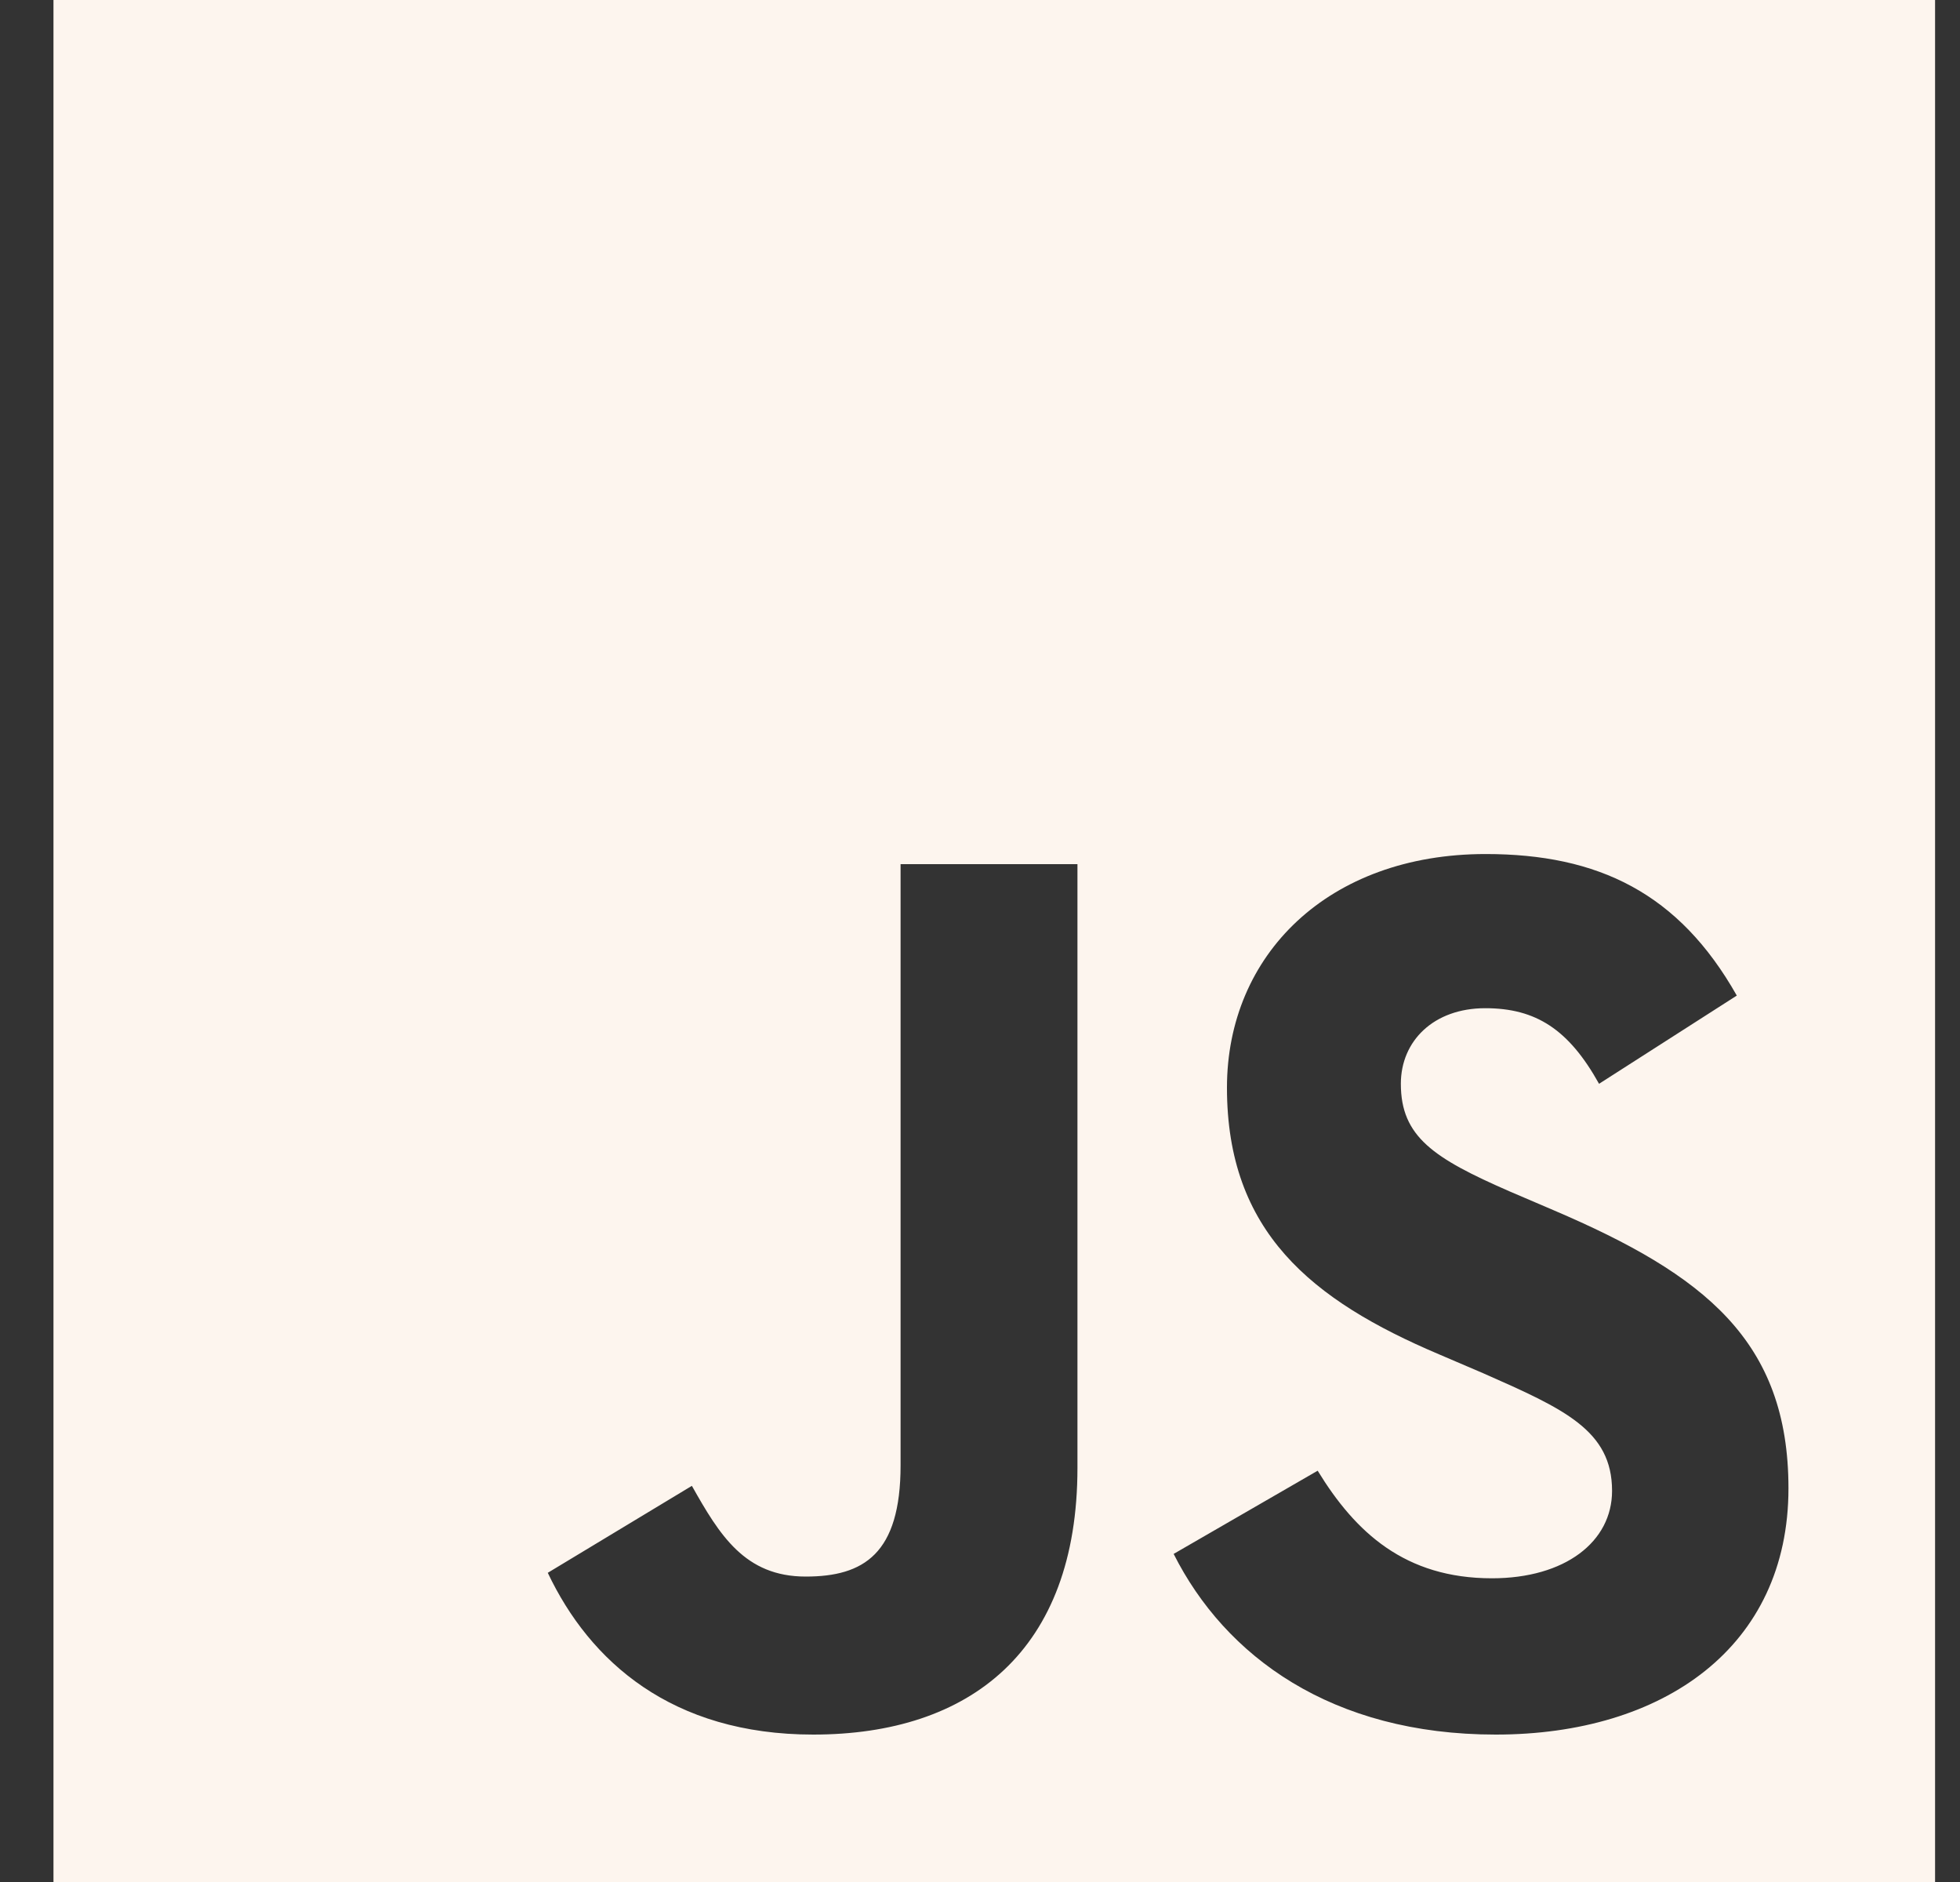
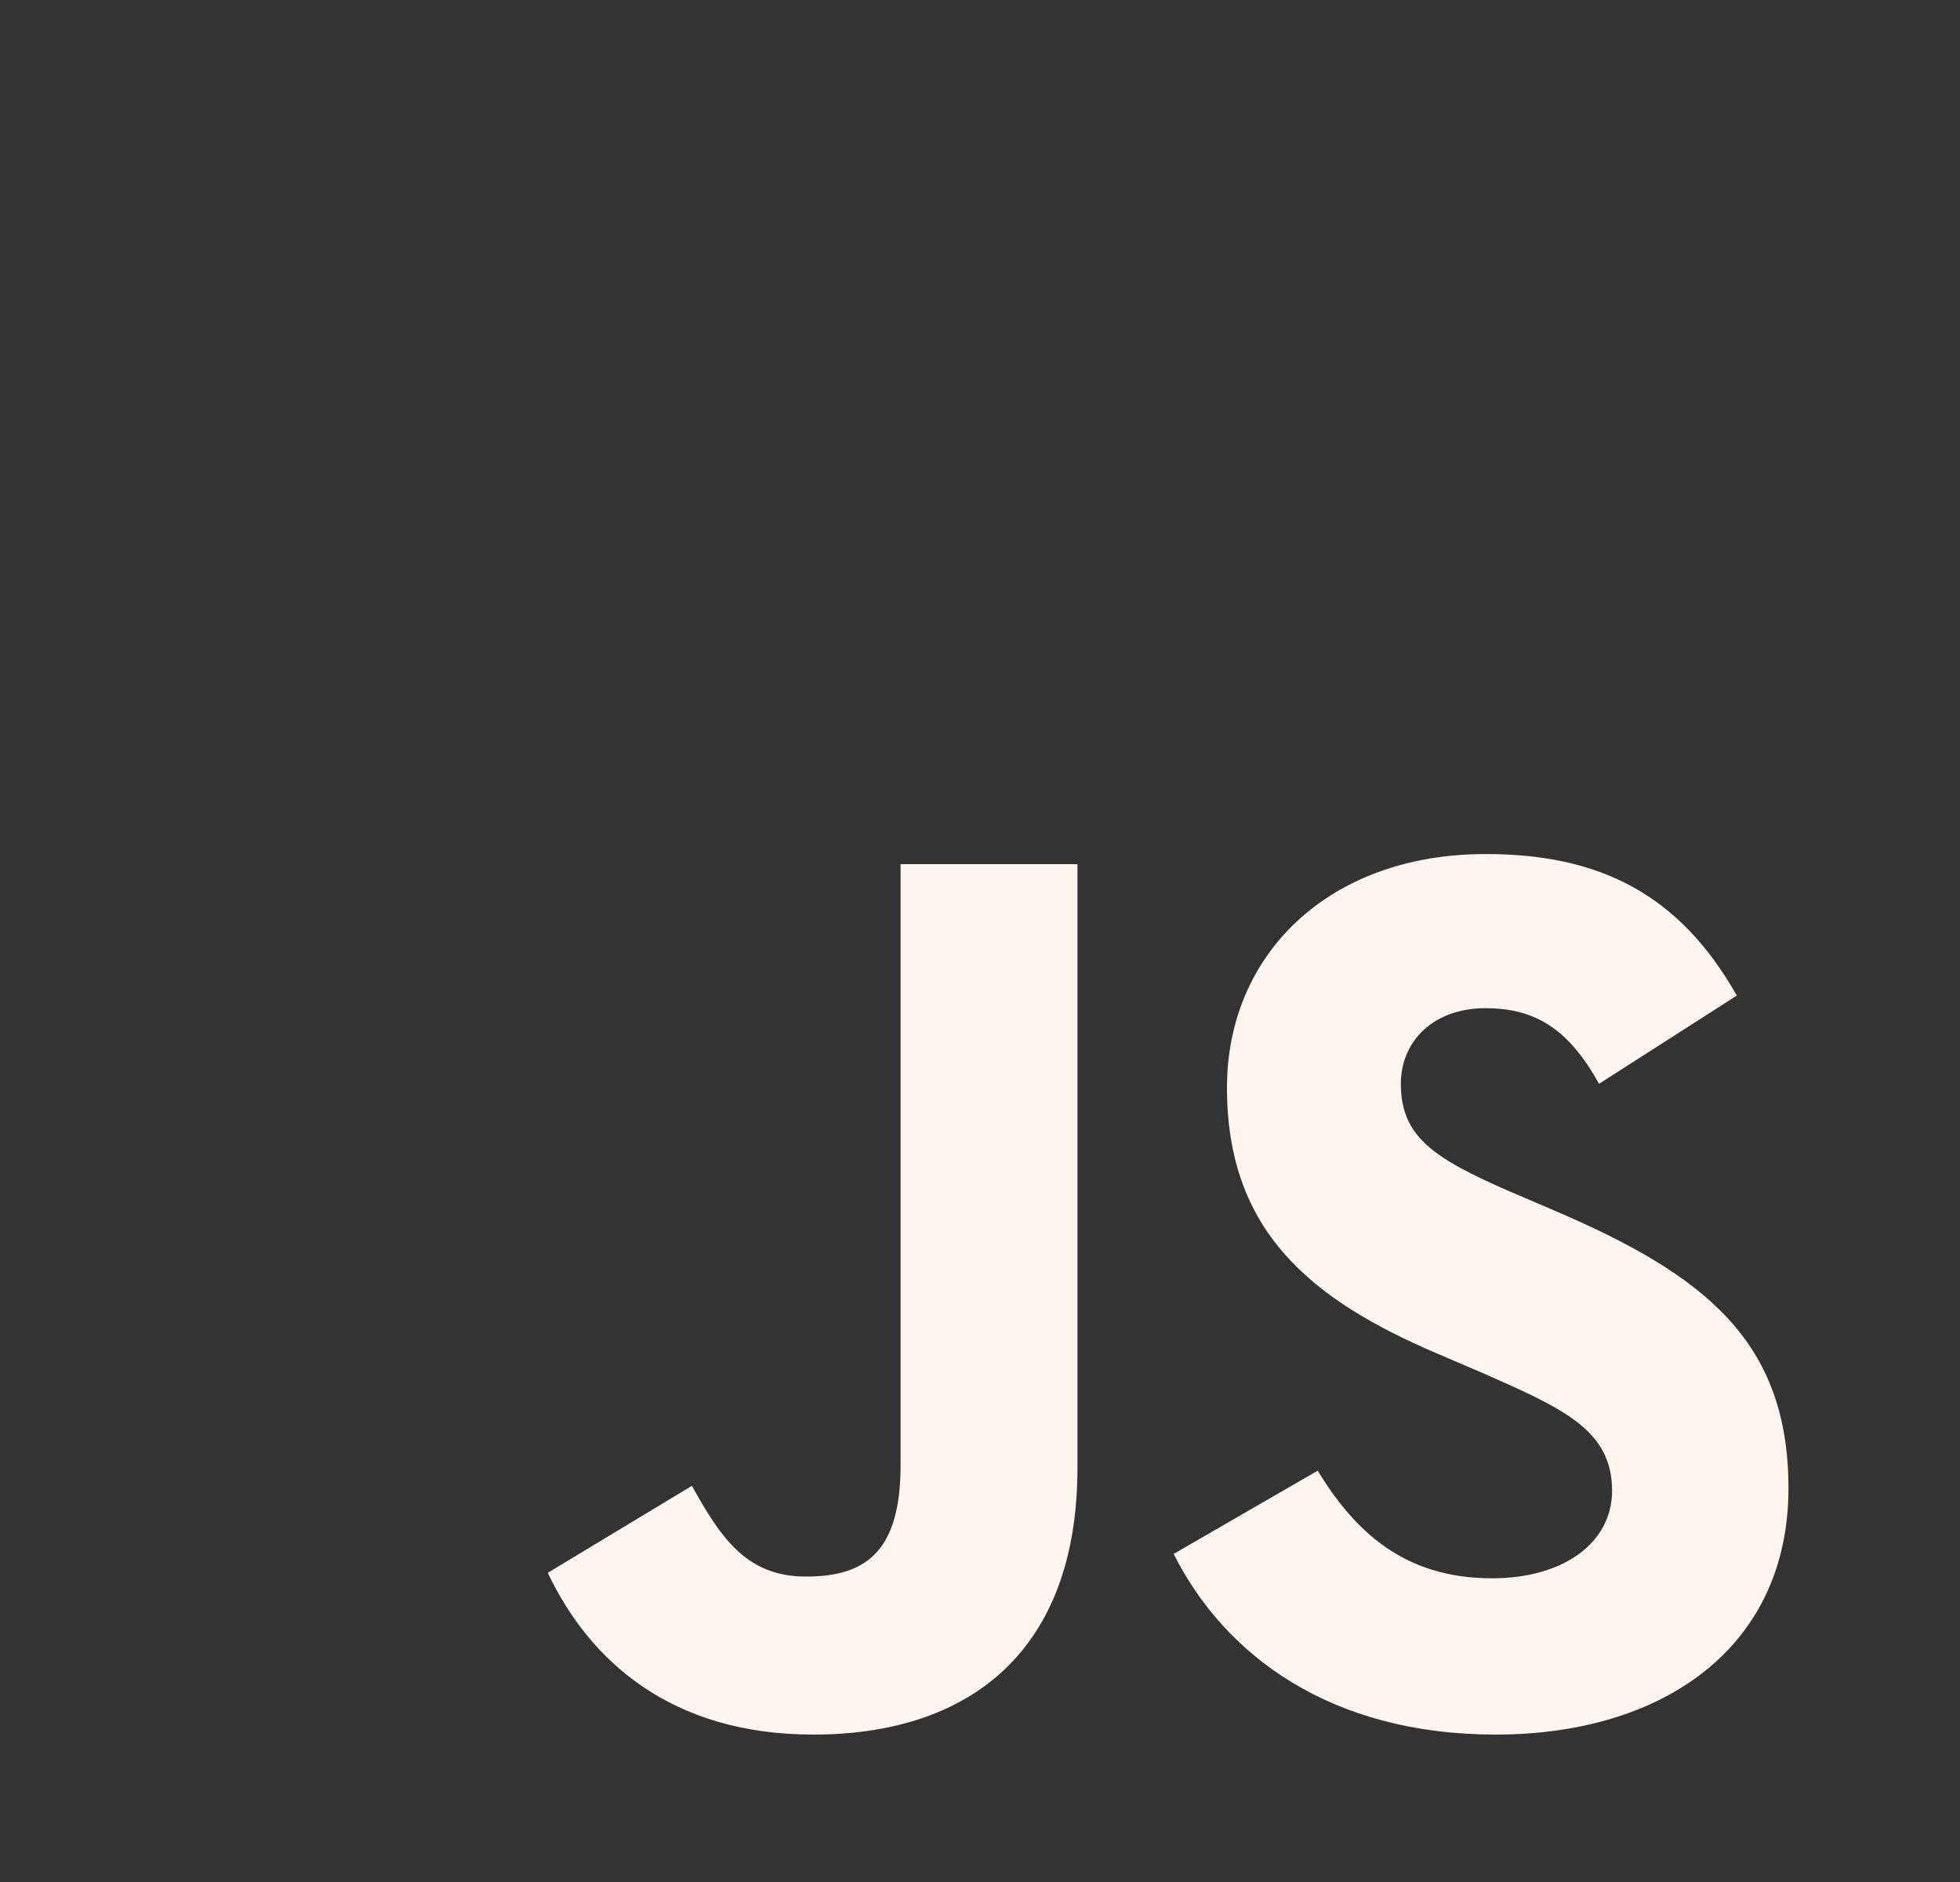
<svg xmlns="http://www.w3.org/2000/svg" width="25" height="24" viewBox="0 0 25 24" fill="none">
  <rect x="0" y="0" width="25" height="24" fill="#333333" stroke="none" />
-   <path d="M0.682 0V24H24.682V0H0.682ZM13.743 18.718C13.743 21.054 12.371 22.12 10.373 22.12C8.568 22.12 7.523 21.188 6.987 20.057L8.825 18.948C9.178 19.575 9.5 20.105 10.277 20.105C11.016 20.105 11.487 19.816 11.487 18.686V11.02H13.743V18.718ZM19.078 22.12C16.984 22.12 15.628 21.123 14.97 19.816L16.807 18.755C17.289 19.543 17.921 20.127 19.03 20.127C19.962 20.127 20.562 19.661 20.562 19.012C20.562 18.241 19.952 17.968 18.918 17.512L18.355 17.271C16.727 16.58 15.65 15.707 15.65 13.87C15.65 12.177 16.941 10.891 18.95 10.891C20.386 10.891 21.414 11.389 22.153 12.696L20.396 13.821C20.011 13.13 19.593 12.857 18.945 12.857C18.286 12.857 17.868 13.275 17.868 13.821C17.868 14.496 18.286 14.77 19.255 15.193L19.818 15.434C21.736 16.254 22.812 17.095 22.812 18.98C22.812 21.005 21.216 22.12 19.078 22.12Z" fill="#FDF5EE" />
+   <path d="M0.682 0V24V0H0.682ZM13.743 18.718C13.743 21.054 12.371 22.12 10.373 22.12C8.568 22.12 7.523 21.188 6.987 20.057L8.825 18.948C9.178 19.575 9.5 20.105 10.277 20.105C11.016 20.105 11.487 19.816 11.487 18.686V11.02H13.743V18.718ZM19.078 22.12C16.984 22.12 15.628 21.123 14.97 19.816L16.807 18.755C17.289 19.543 17.921 20.127 19.03 20.127C19.962 20.127 20.562 19.661 20.562 19.012C20.562 18.241 19.952 17.968 18.918 17.512L18.355 17.271C16.727 16.58 15.65 15.707 15.65 13.87C15.65 12.177 16.941 10.891 18.95 10.891C20.386 10.891 21.414 11.389 22.153 12.696L20.396 13.821C20.011 13.13 19.593 12.857 18.945 12.857C18.286 12.857 17.868 13.275 17.868 13.821C17.868 14.496 18.286 14.77 19.255 15.193L19.818 15.434C21.736 16.254 22.812 17.095 22.812 18.98C22.812 21.005 21.216 22.12 19.078 22.12Z" fill="#FDF5EE" />
</svg>